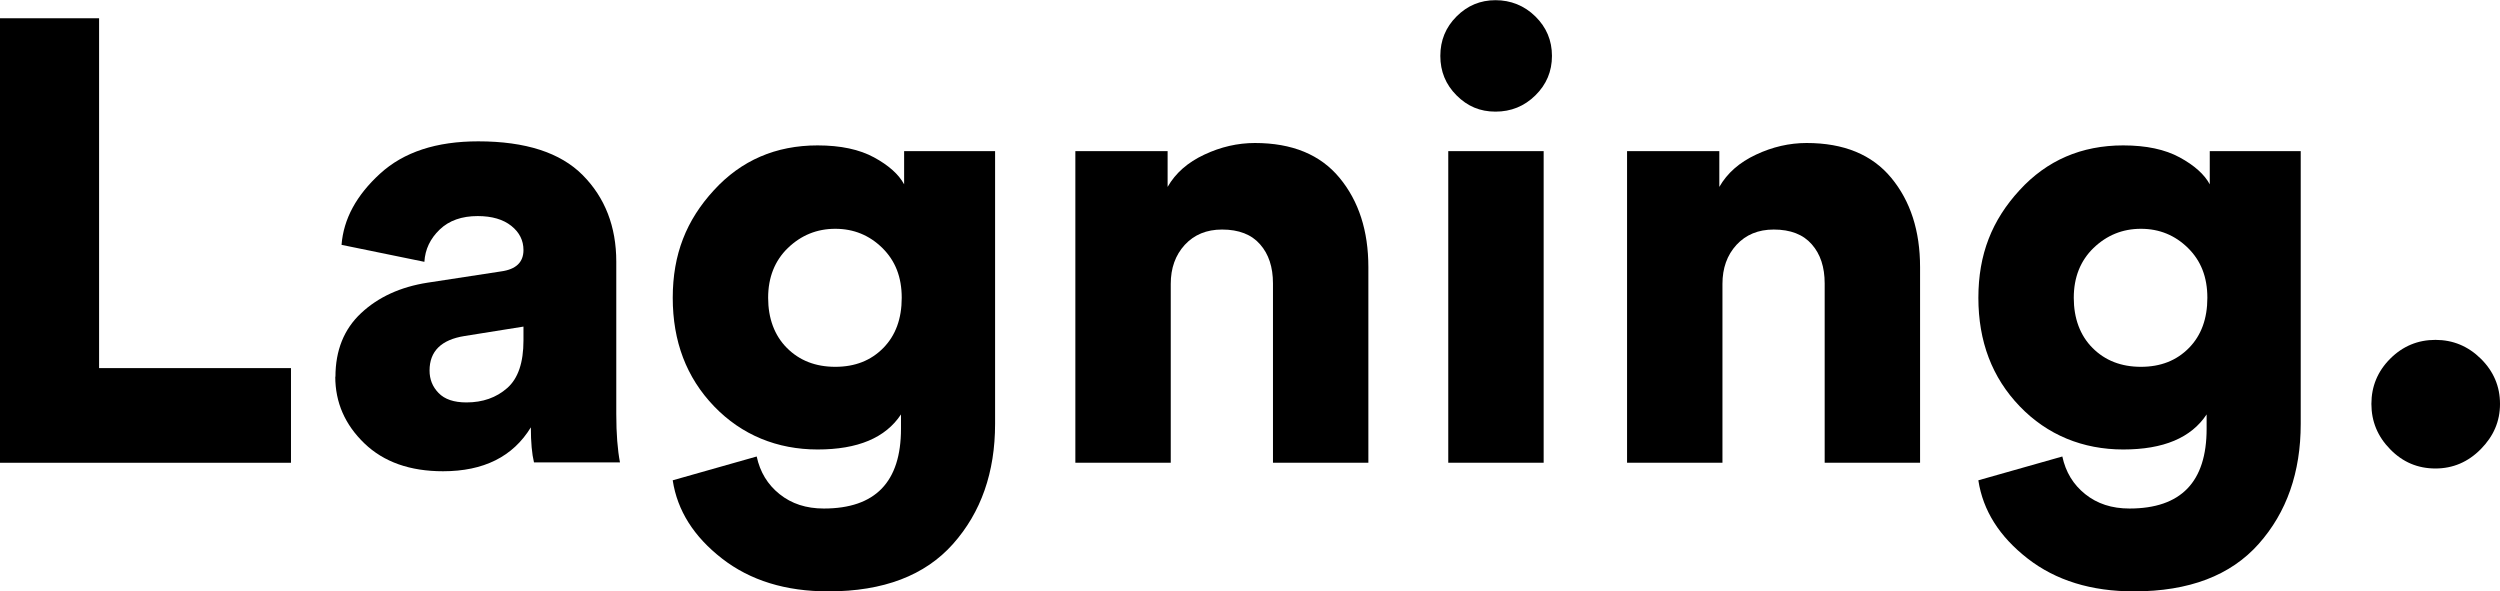
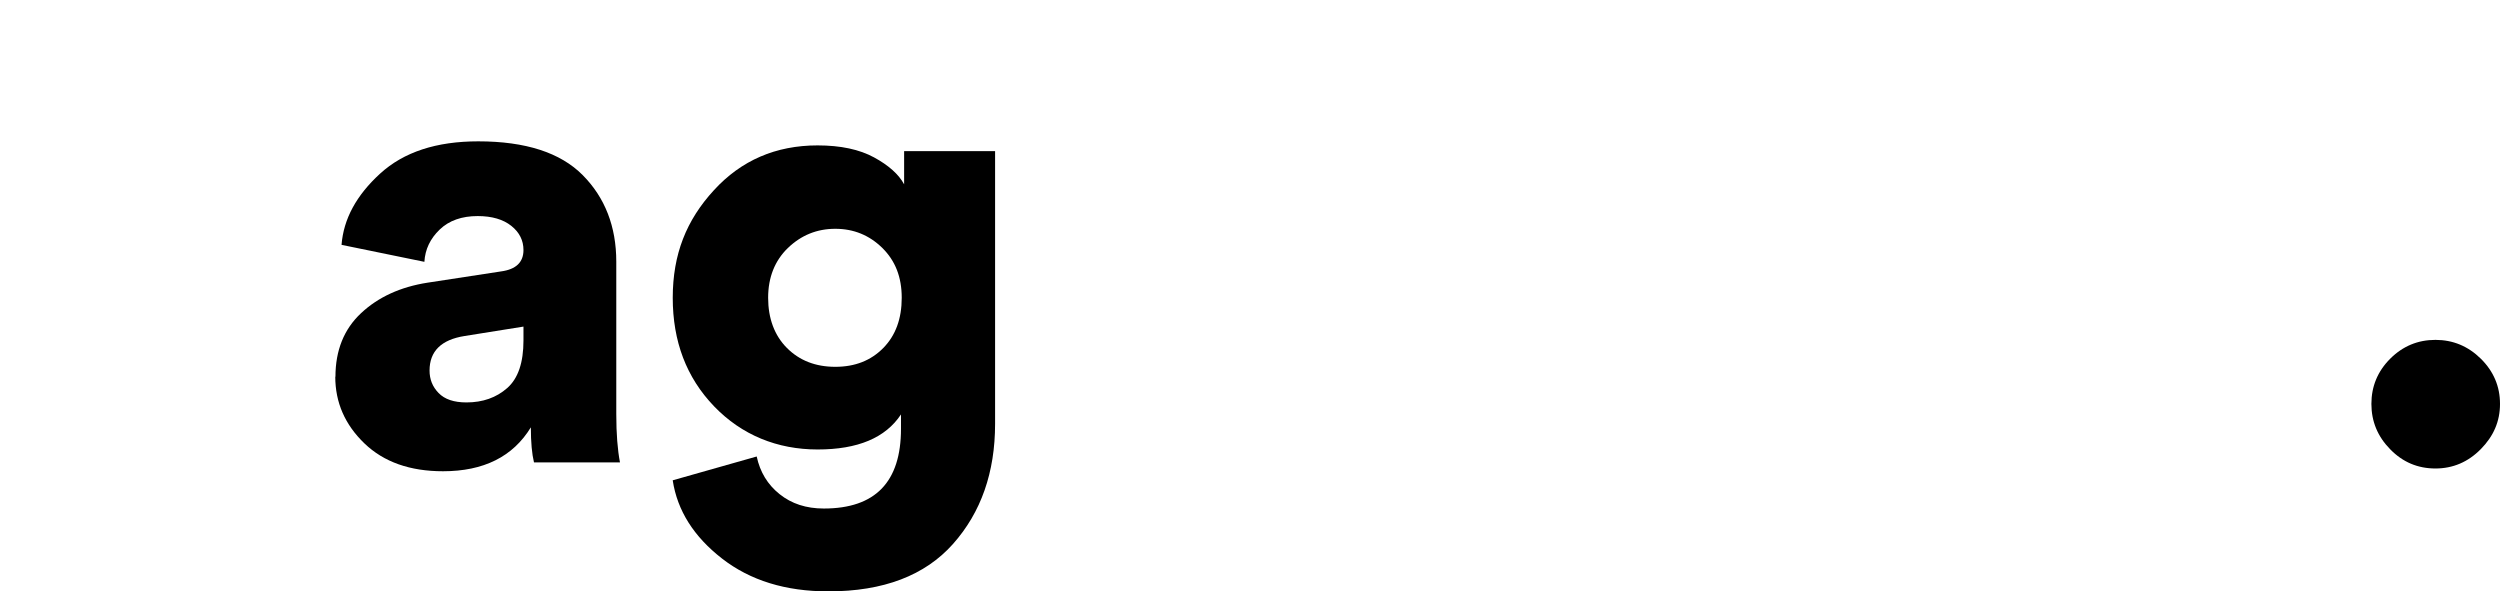
<svg xmlns="http://www.w3.org/2000/svg" id="Layer_2" data-name="Layer 2" viewBox="0 0 135.49 32.05">
  <defs>
    <style>
      .cls-1 {
        stroke-width: 0px;
      }
    </style>
  </defs>
  <g id="Layer_1-2" data-name="Layer 1">
    <g>
-       <path class="cls-1" d="m15.77,25.08H0V.99h5.37v18.96h10.4v5.13Z" />
      <path class="cls-1" d="m18.18,20.42c0-1.43.46-2.58,1.39-3.45.93-.87,2.13-1.42,3.6-1.65l3.98-.61c.82-.11,1.22-.5,1.22-1.16,0-.52-.22-.96-.66-1.31-.44-.35-1.05-.53-1.82-.53-.86,0-1.55.24-2.06.73s-.79,1.07-.83,1.75l-4.49-.92c.11-1.41.81-2.69,2.09-3.86s3.05-1.75,5.32-1.75c2.56,0,4.45.61,5.66,1.83,1.21,1.22,1.82,2.79,1.82,4.69v8.26c0,1.07.07,1.94.2,2.62h-4.66c-.11-.45-.17-1.09-.17-1.9-.97,1.59-2.56,2.38-4.76,2.38-1.79,0-3.21-.5-4.26-1.51-1.05-1.01-1.58-2.21-1.58-3.62Zm7.1,1.39c.88,0,1.62-.26,2.21-.78.59-.52.88-1.38.88-2.58v-.75l-3.19.51c-1.27.2-1.9.83-1.9,1.87,0,.48.16.88.49,1.22.33.34.83.51,1.51.51Z" />
      <path class="cls-1" d="m36.46,26.03l4.55-1.29c.18.84.59,1.52,1.24,2.04.65.52,1.44.78,2.4.78,2.79,0,4.18-1.44,4.18-4.32v-.78c-.84,1.27-2.34,1.9-4.52,1.9s-4.11-.78-5.61-2.34c-1.5-1.56-2.24-3.52-2.24-5.88s.74-4.21,2.23-5.83c1.48-1.62,3.36-2.43,5.62-2.43,1.25,0,2.27.22,3.06.65s1.34.92,1.63,1.46v-1.8h4.93v14.78c0,2.63-.76,4.8-2.28,6.51-1.52,1.71-3.77,2.57-6.76,2.57-2.31,0-4.23-.59-5.76-1.78-1.53-1.19-2.42-2.6-2.67-4.23Zm6.19-7.17c.68.68,1.55,1.02,2.62,1.02s1.93-.34,2.6-1.02c.67-.68,1-1.59,1-2.72s-.35-2.01-1.05-2.7c-.7-.69-1.55-1.04-2.55-1.04s-1.85.35-2.57,1.04c-.71.69-1.07,1.59-1.07,2.7s.34,2.04,1.02,2.72Z" />
-       <path class="cls-1" d="m63.45,15.39v9.69h-5.17V8.19h5v1.94c.43-.75,1.09-1.33,1.99-1.75.89-.42,1.81-.63,2.74-.63,2.02,0,3.55.63,4.59,1.89,1.04,1.26,1.56,2.87,1.56,4.84v10.6h-5.17v-9.72c0-.88-.23-1.59-.7-2.12-.46-.53-1.15-.8-2.06-.8-.84,0-1.51.28-2.02.83-.51.56-.76,1.26-.76,2.12Z" />
-       <path class="cls-1" d="m78.94,5.17c-.59-.59-.88-1.3-.88-2.14s.29-1.55.88-2.14c.59-.59,1.29-.88,2.11-.88s1.56.29,2.16.88c.6.59.9,1.3.9,2.14s-.3,1.55-.9,2.14c-.6.59-1.32.88-2.16.88s-1.52-.29-2.11-.88Zm4.72,19.91h-5.17V8.19h5.17v16.89Z" />
-       <path class="cls-1" d="m93.35,15.39v9.69h-5.17V8.19h5v1.94c.43-.75,1.09-1.33,1.99-1.75.89-.42,1.81-.63,2.74-.63,2.02,0,3.55.63,4.59,1.89,1.04,1.26,1.56,2.87,1.56,4.84v10.6h-5.17v-9.72c0-.88-.23-1.59-.7-2.12-.46-.53-1.15-.8-2.06-.8-.84,0-1.51.28-2.02.83-.51.56-.76,1.26-.76,2.12Z" />
-       <path class="cls-1" d="m107.22,26.03l4.55-1.29c.18.84.59,1.52,1.24,2.04.65.52,1.44.78,2.4.78,2.79,0,4.18-1.44,4.18-4.32v-.78c-.84,1.27-2.34,1.9-4.52,1.9s-4.11-.78-5.61-2.34c-1.5-1.56-2.24-3.52-2.24-5.88s.74-4.21,2.23-5.83c1.48-1.62,3.36-2.43,5.62-2.43,1.25,0,2.27.22,3.06.65s1.34.92,1.63,1.46v-1.8h4.93v14.78c0,2.63-.76,4.8-2.28,6.51-1.52,1.71-3.77,2.57-6.76,2.57-2.31,0-4.23-.59-5.76-1.78-1.53-1.19-2.42-2.6-2.67-4.23Zm6.19-7.17c.68.68,1.55,1.02,2.62,1.02s1.93-.34,2.6-1.02c.67-.68,1-1.59,1-2.72s-.35-2.01-1.05-2.7c-.7-.69-1.55-1.04-2.55-1.04s-1.85.35-2.57,1.04c-.71.69-1.07,1.59-1.07,2.7s.34,2.04,1.02,2.72Z" />
      <path class="cls-1" d="m129.54,24.35c-.68-.69-1.02-1.51-1.02-2.46s.34-1.77,1.02-2.45c.68-.68,1.5-1.02,2.45-1.02s1.77.34,2.46,1.02c.69.68,1.04,1.5,1.04,2.45s-.35,1.75-1.04,2.45c-.69.7-1.51,1.05-2.46,1.05s-1.77-.34-2.45-1.04Z" />
    </g>
  </g>
</svg>